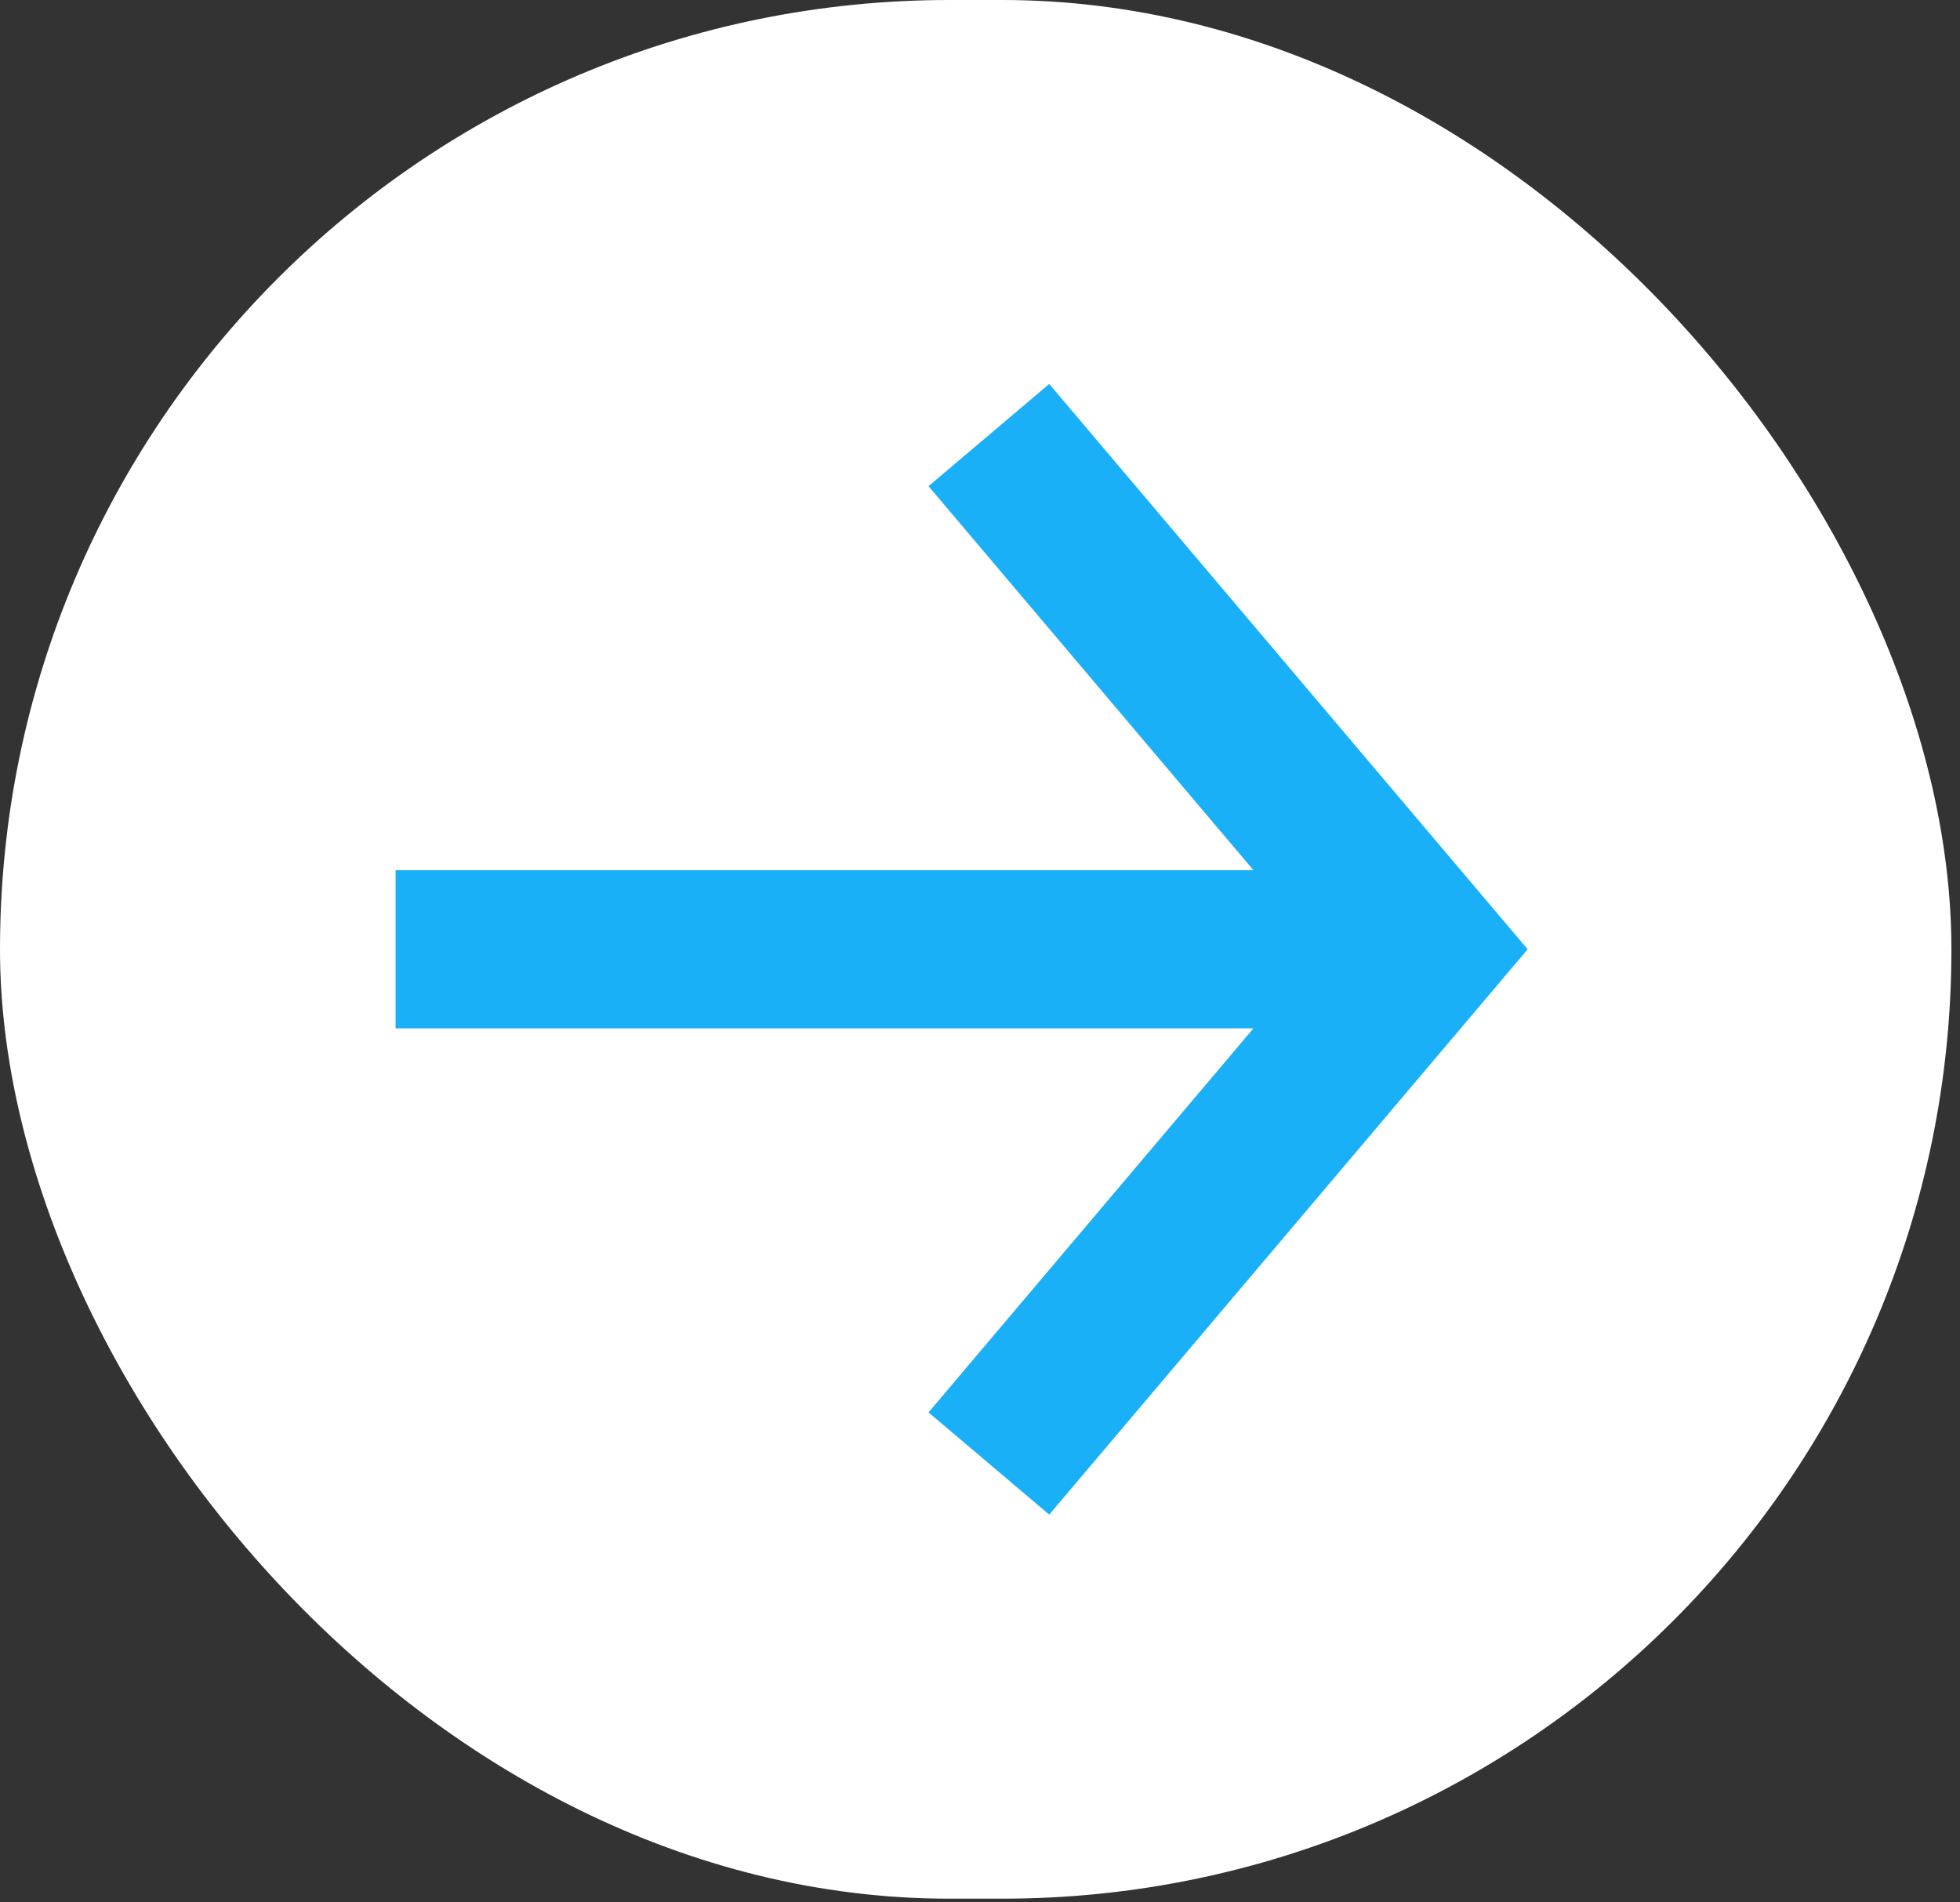
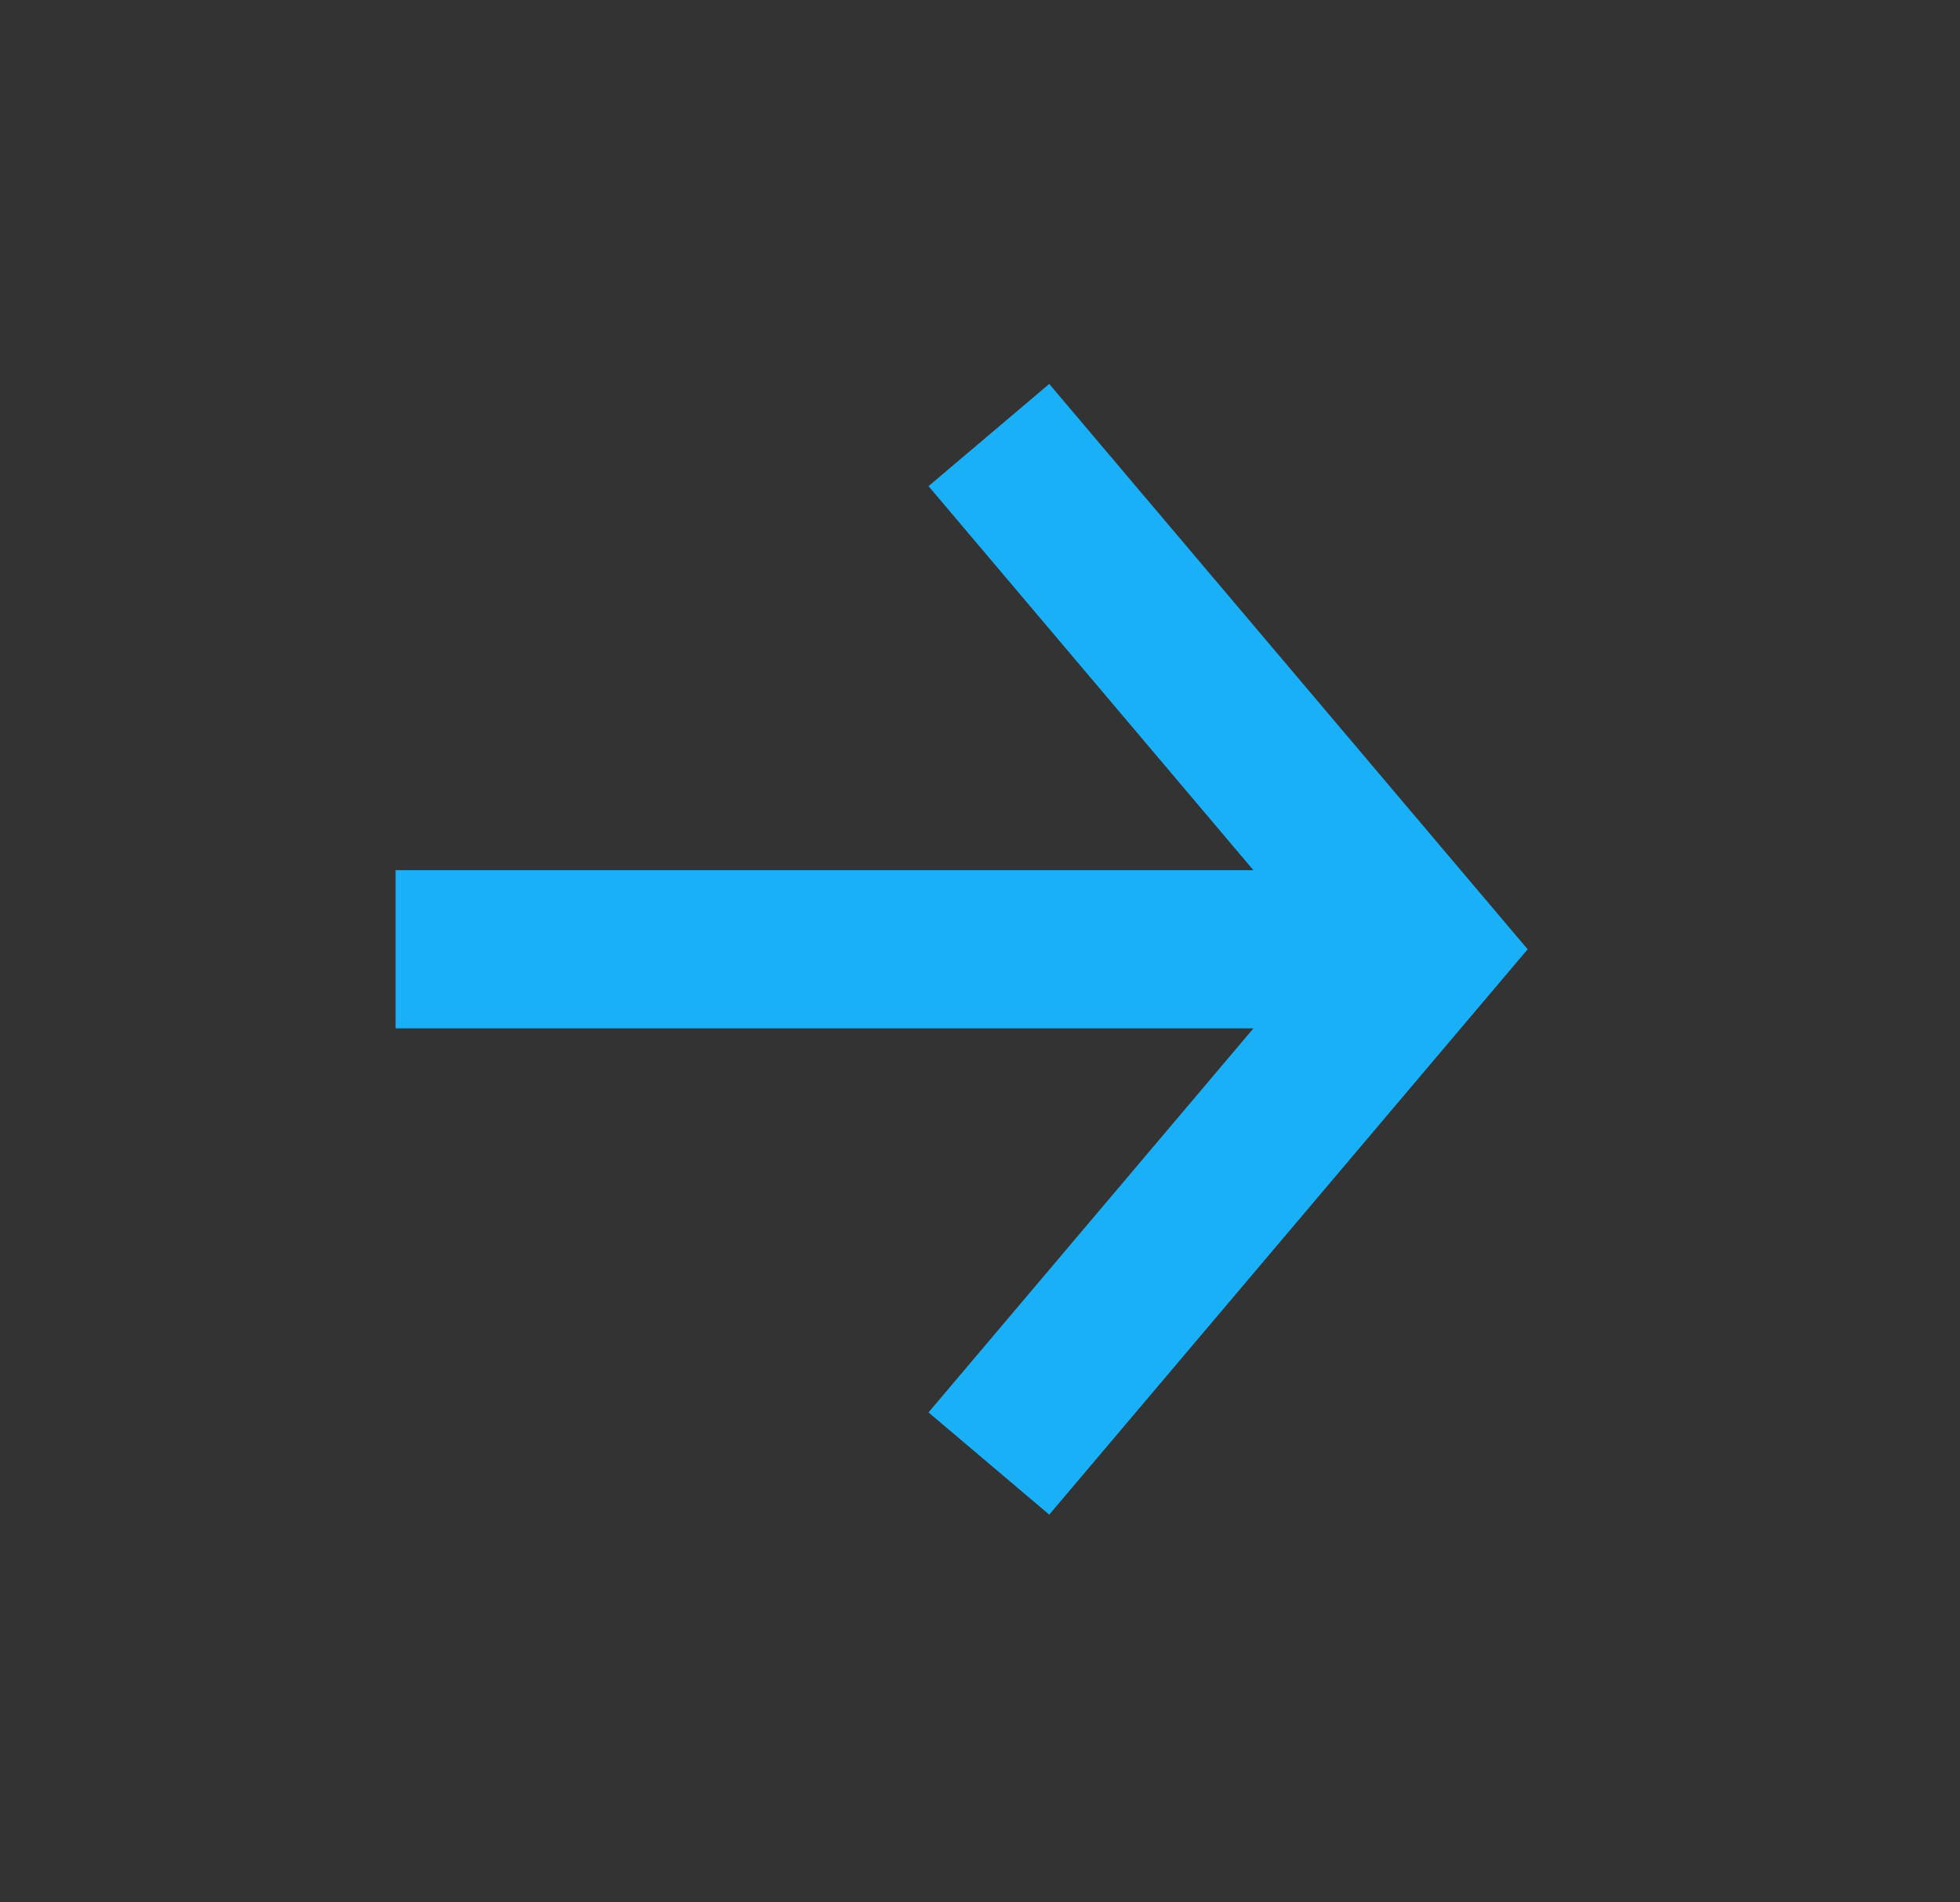
<svg xmlns="http://www.w3.org/2000/svg" width="34" height="33" viewBox="0 0 34 33" fill="none">
  <rect x="0" y="0" width="34" height="33" fill="#333333" stroke="none" />
-   <rect width="33.851" height="32.936" rx="16.468" fill="white" />
  <path d="M6.862 17.839L21.743 17.839L16.107 24.501L18.201 26.274L26.5 16.467L18.201 6.66L16.107 8.433L21.743 15.095L6.862 15.095L6.862 17.839Z" fill="#1AB0F8" />
</svg>